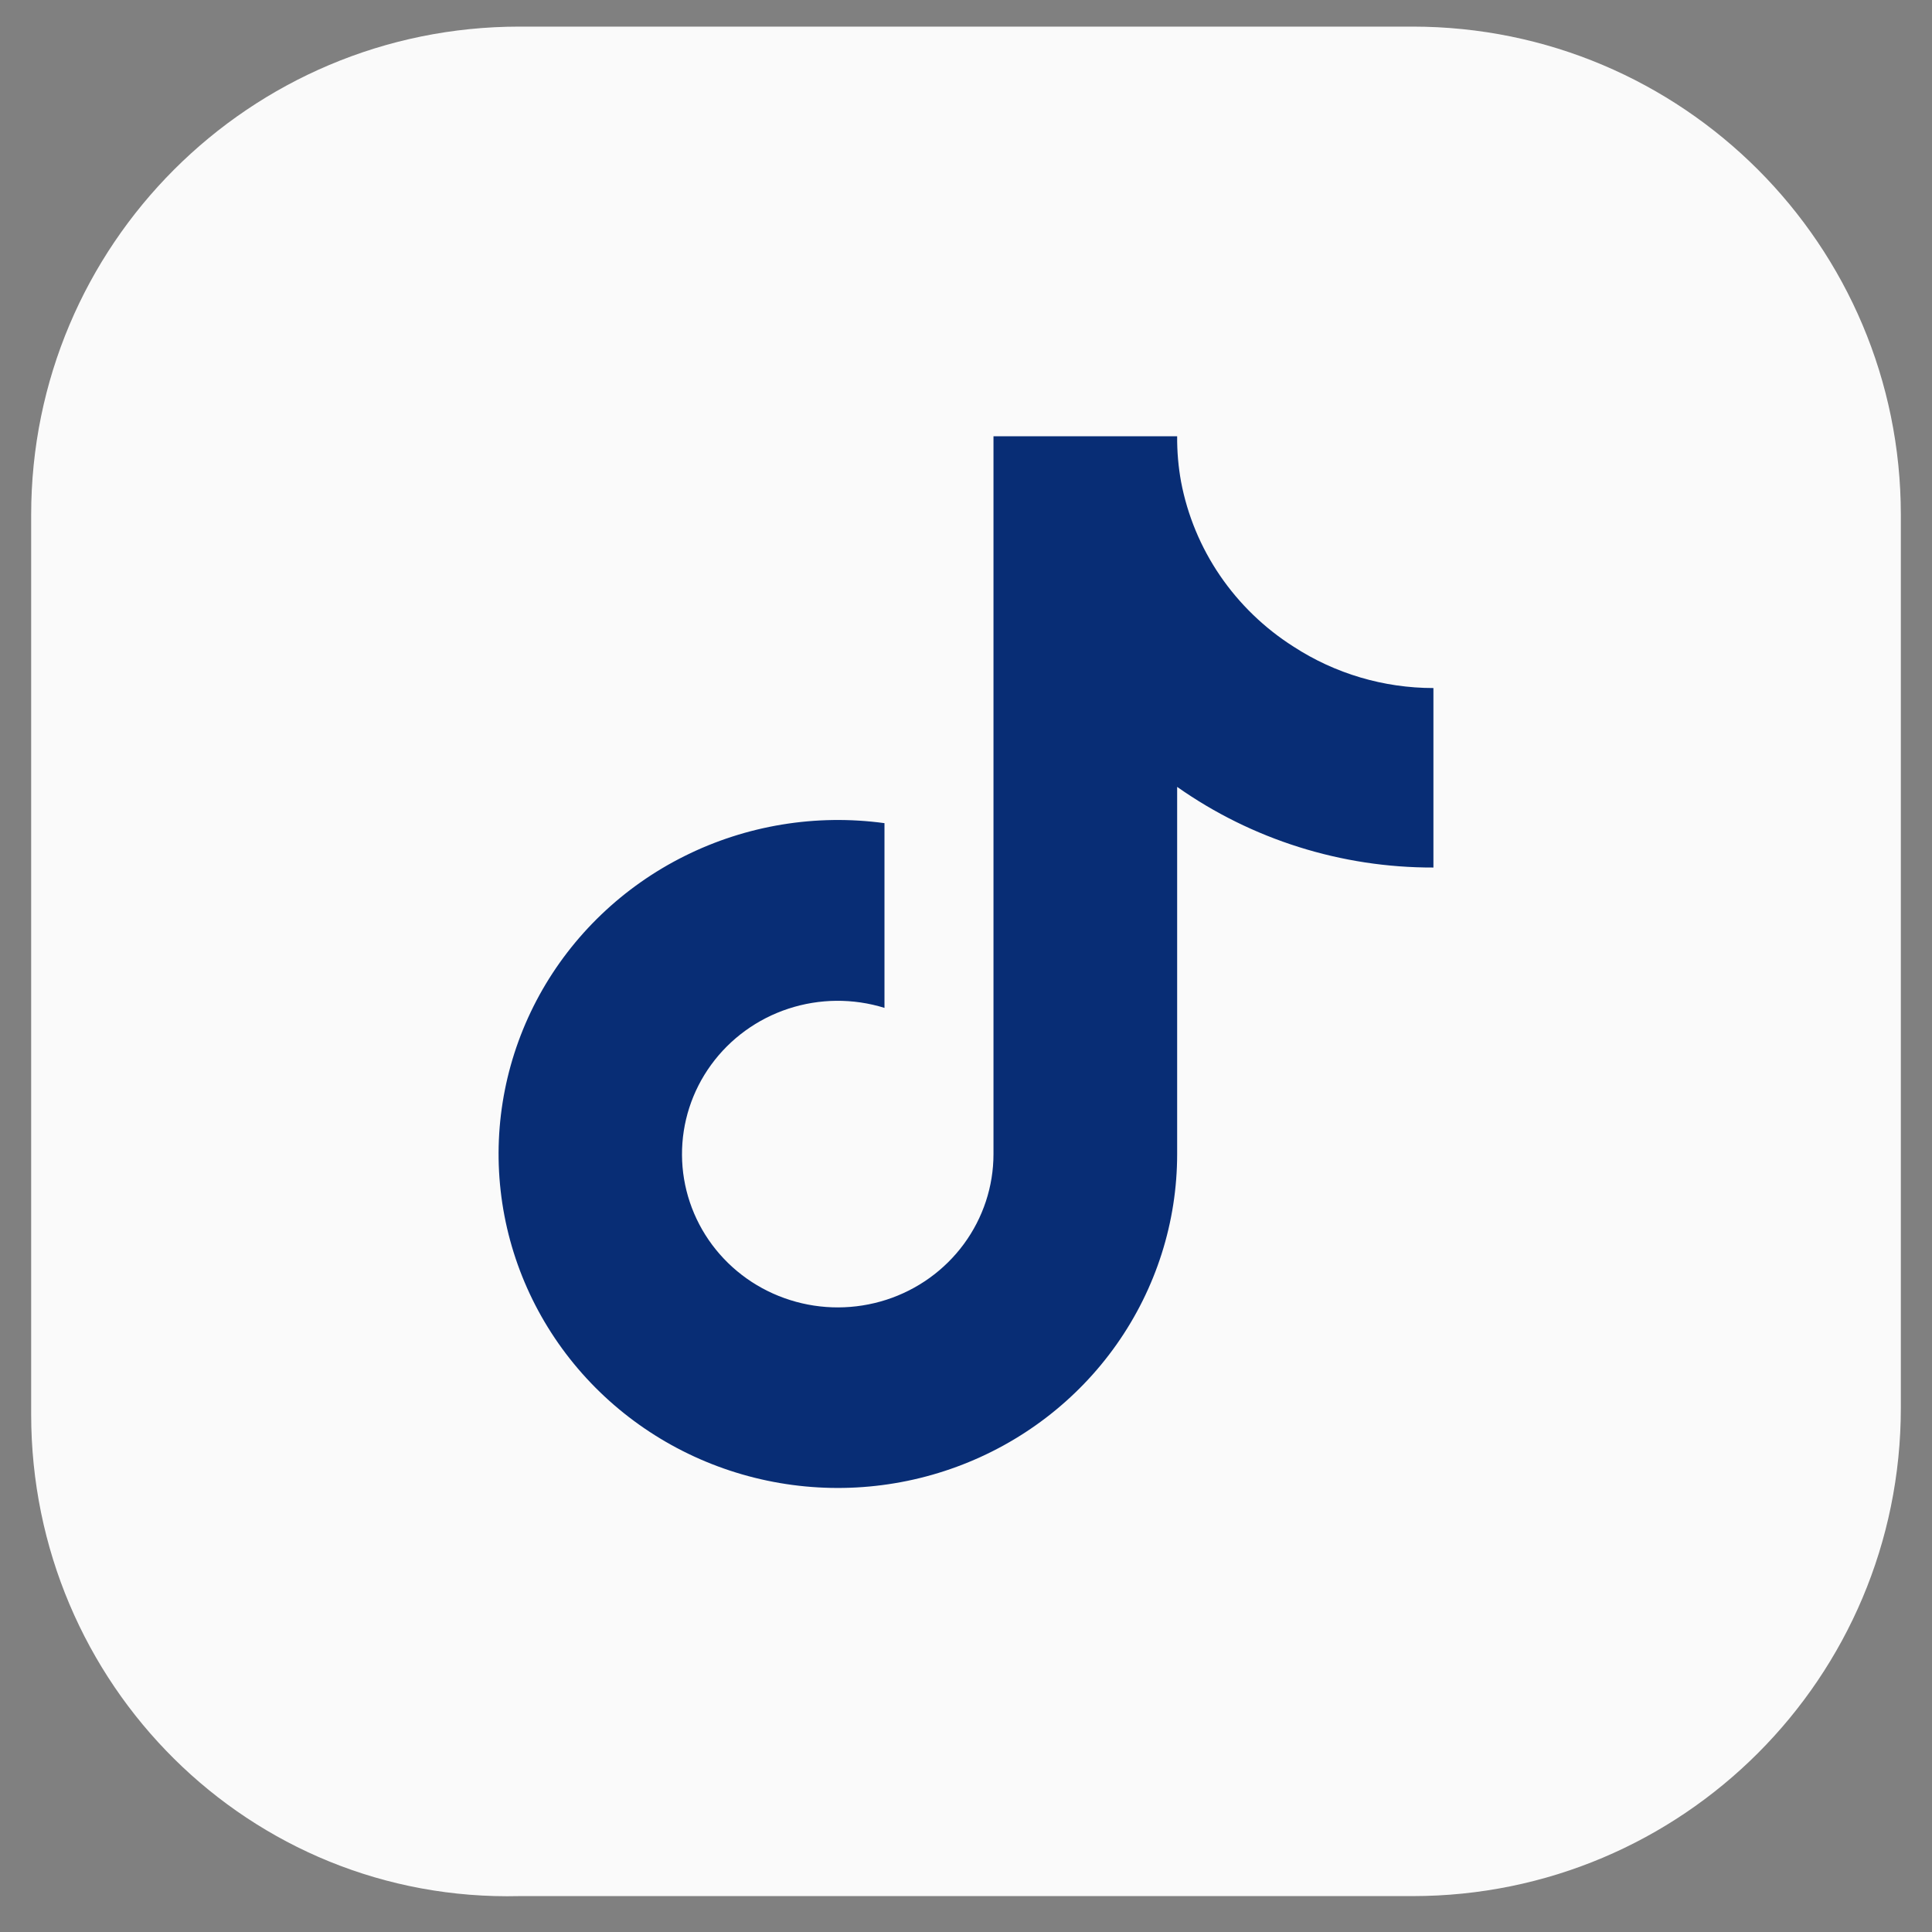
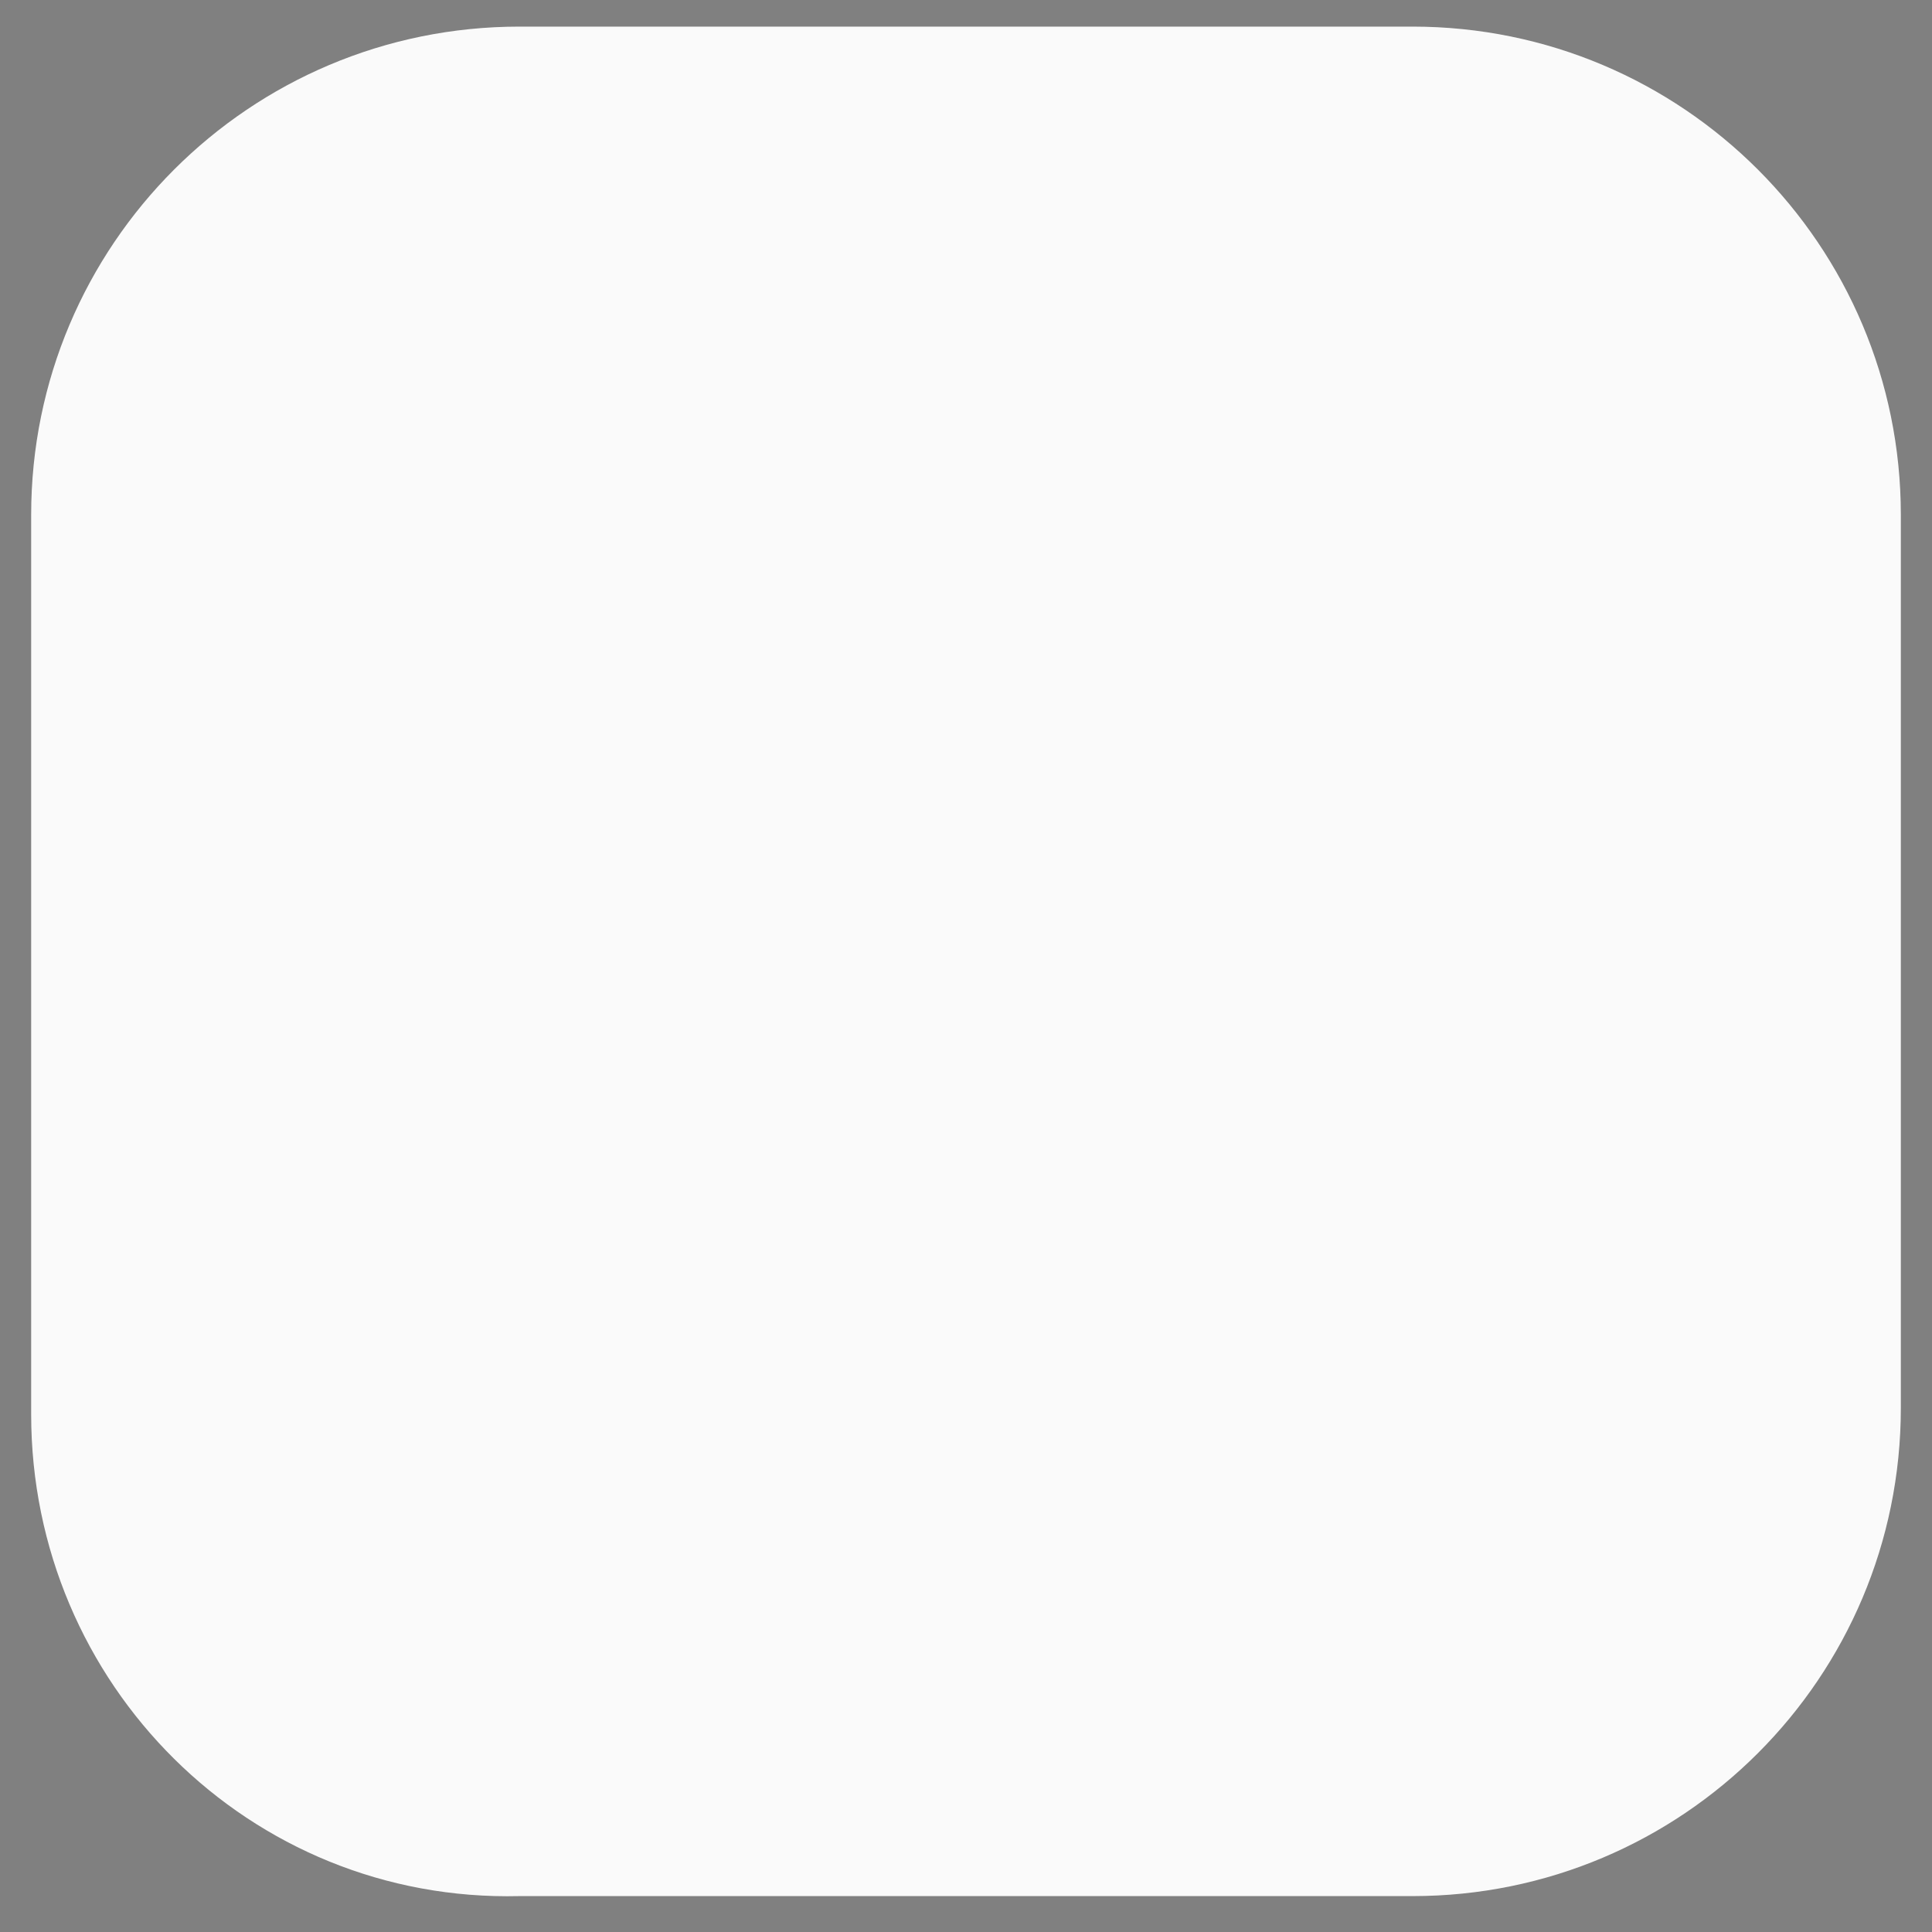
<svg xmlns="http://www.w3.org/2000/svg" width="31" height="31" viewBox="0 0 31 31" fill="none">
  <rect x="0" y="0" width="31" height="31" fill="#808080" stroke="none" />
  <path d="M0.5 22.693V8.261C0.5 3.932 4.005 0.427 8.335 0.427H22.665C26.995 0.427 30.5 3.932 30.5 8.261V22.59C30.5 26.92 26.995 30.424 22.665 30.424H8.335C4.005 30.528 0.5 27.023 0.5 22.693Z" fill="#FAFAFA" />
-   <path d="M23 13.92C21.526 13.924 20.087 13.471 18.888 12.626V18.518C18.888 19.609 18.549 20.674 17.917 21.571C17.285 22.468 16.39 23.153 15.352 23.535C14.313 23.918 13.181 23.979 12.107 23.711C11.032 23.443 10.066 22.858 9.338 22.035C8.61 21.212 8.155 20.19 8.033 19.105C7.911 18.02 8.129 16.925 8.656 15.965C9.184 15.006 9.997 14.227 10.986 13.735C11.975 13.242 13.094 13.058 14.192 13.208V16.172C13.689 16.016 13.15 16.021 12.65 16.185C12.15 16.349 11.716 16.665 11.41 17.086C11.103 17.508 10.94 18.014 10.943 18.533C10.946 19.051 11.115 19.555 11.427 19.974C11.739 20.392 12.176 20.702 12.678 20.86C13.18 21.019 13.719 21.017 14.22 20.856C14.72 20.695 15.156 20.382 15.465 19.962C15.774 19.542 15.941 19.037 15.941 18.518V7H18.888C18.886 7.245 18.907 7.49 18.951 7.731C19.053 8.269 19.266 8.782 19.576 9.236C19.887 9.691 20.288 10.079 20.756 10.376C21.422 10.809 22.202 11.04 23 11.04V13.92Z" fill="#082D75" />
</svg>